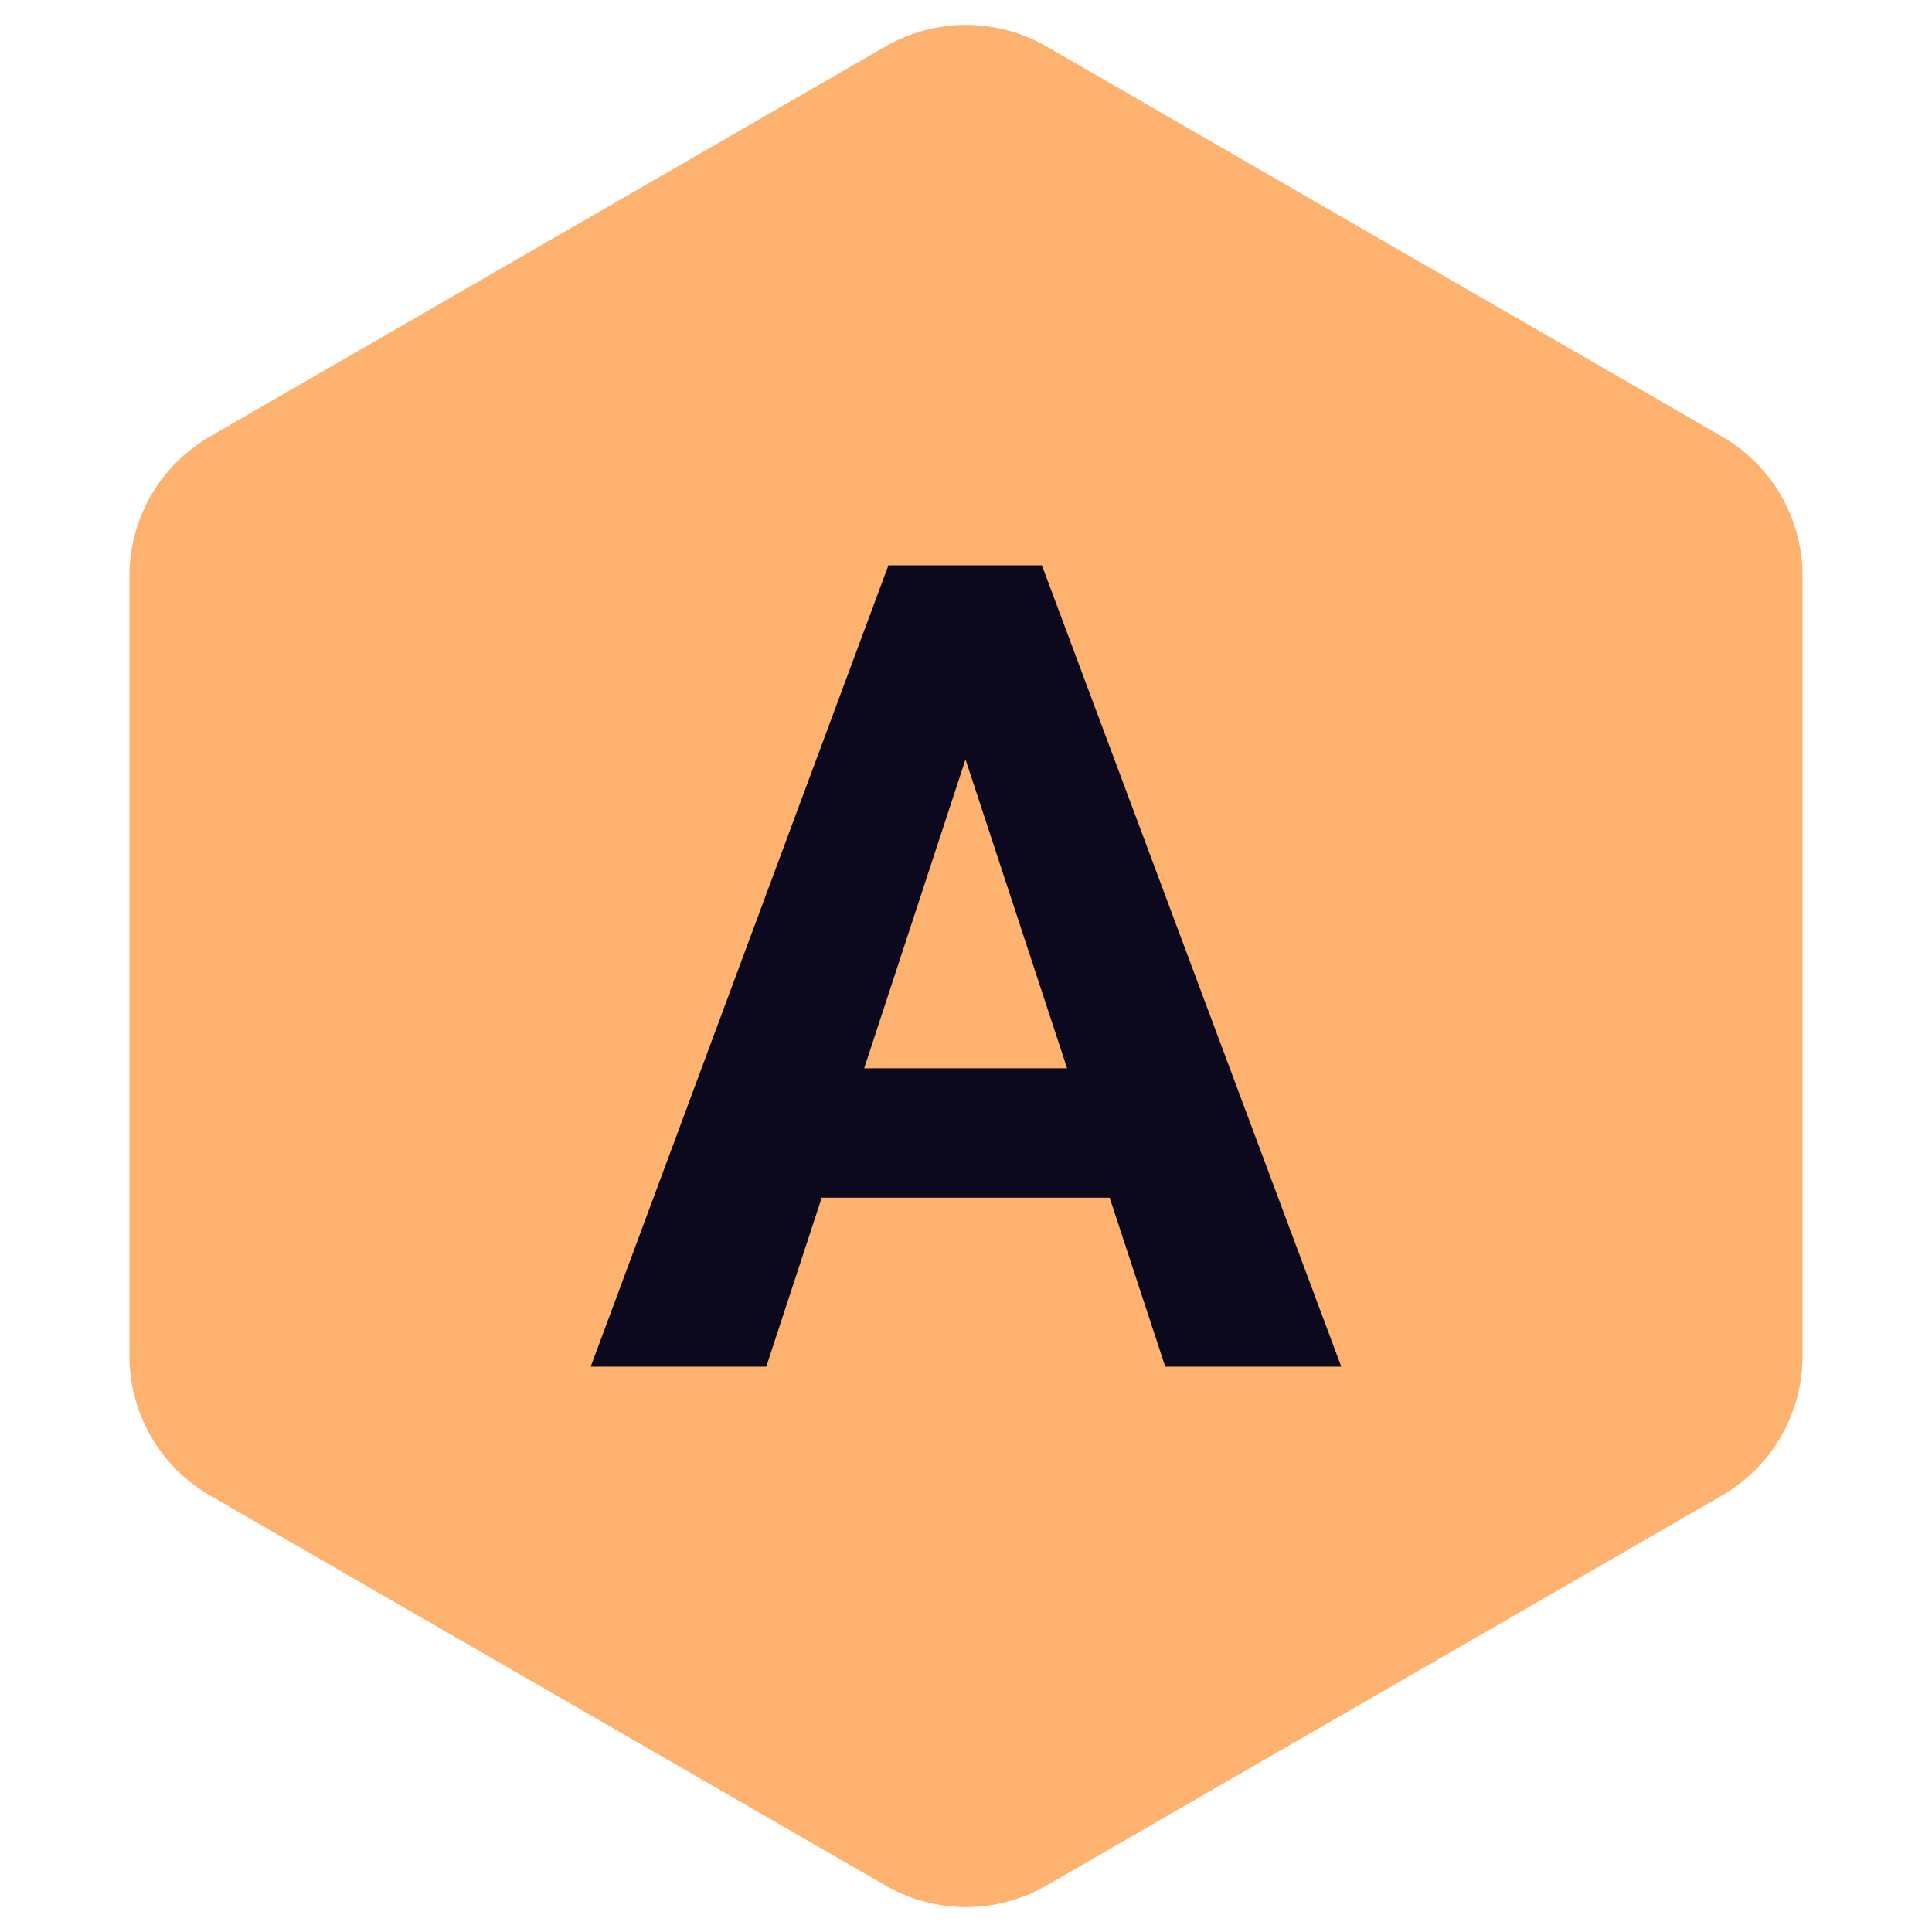
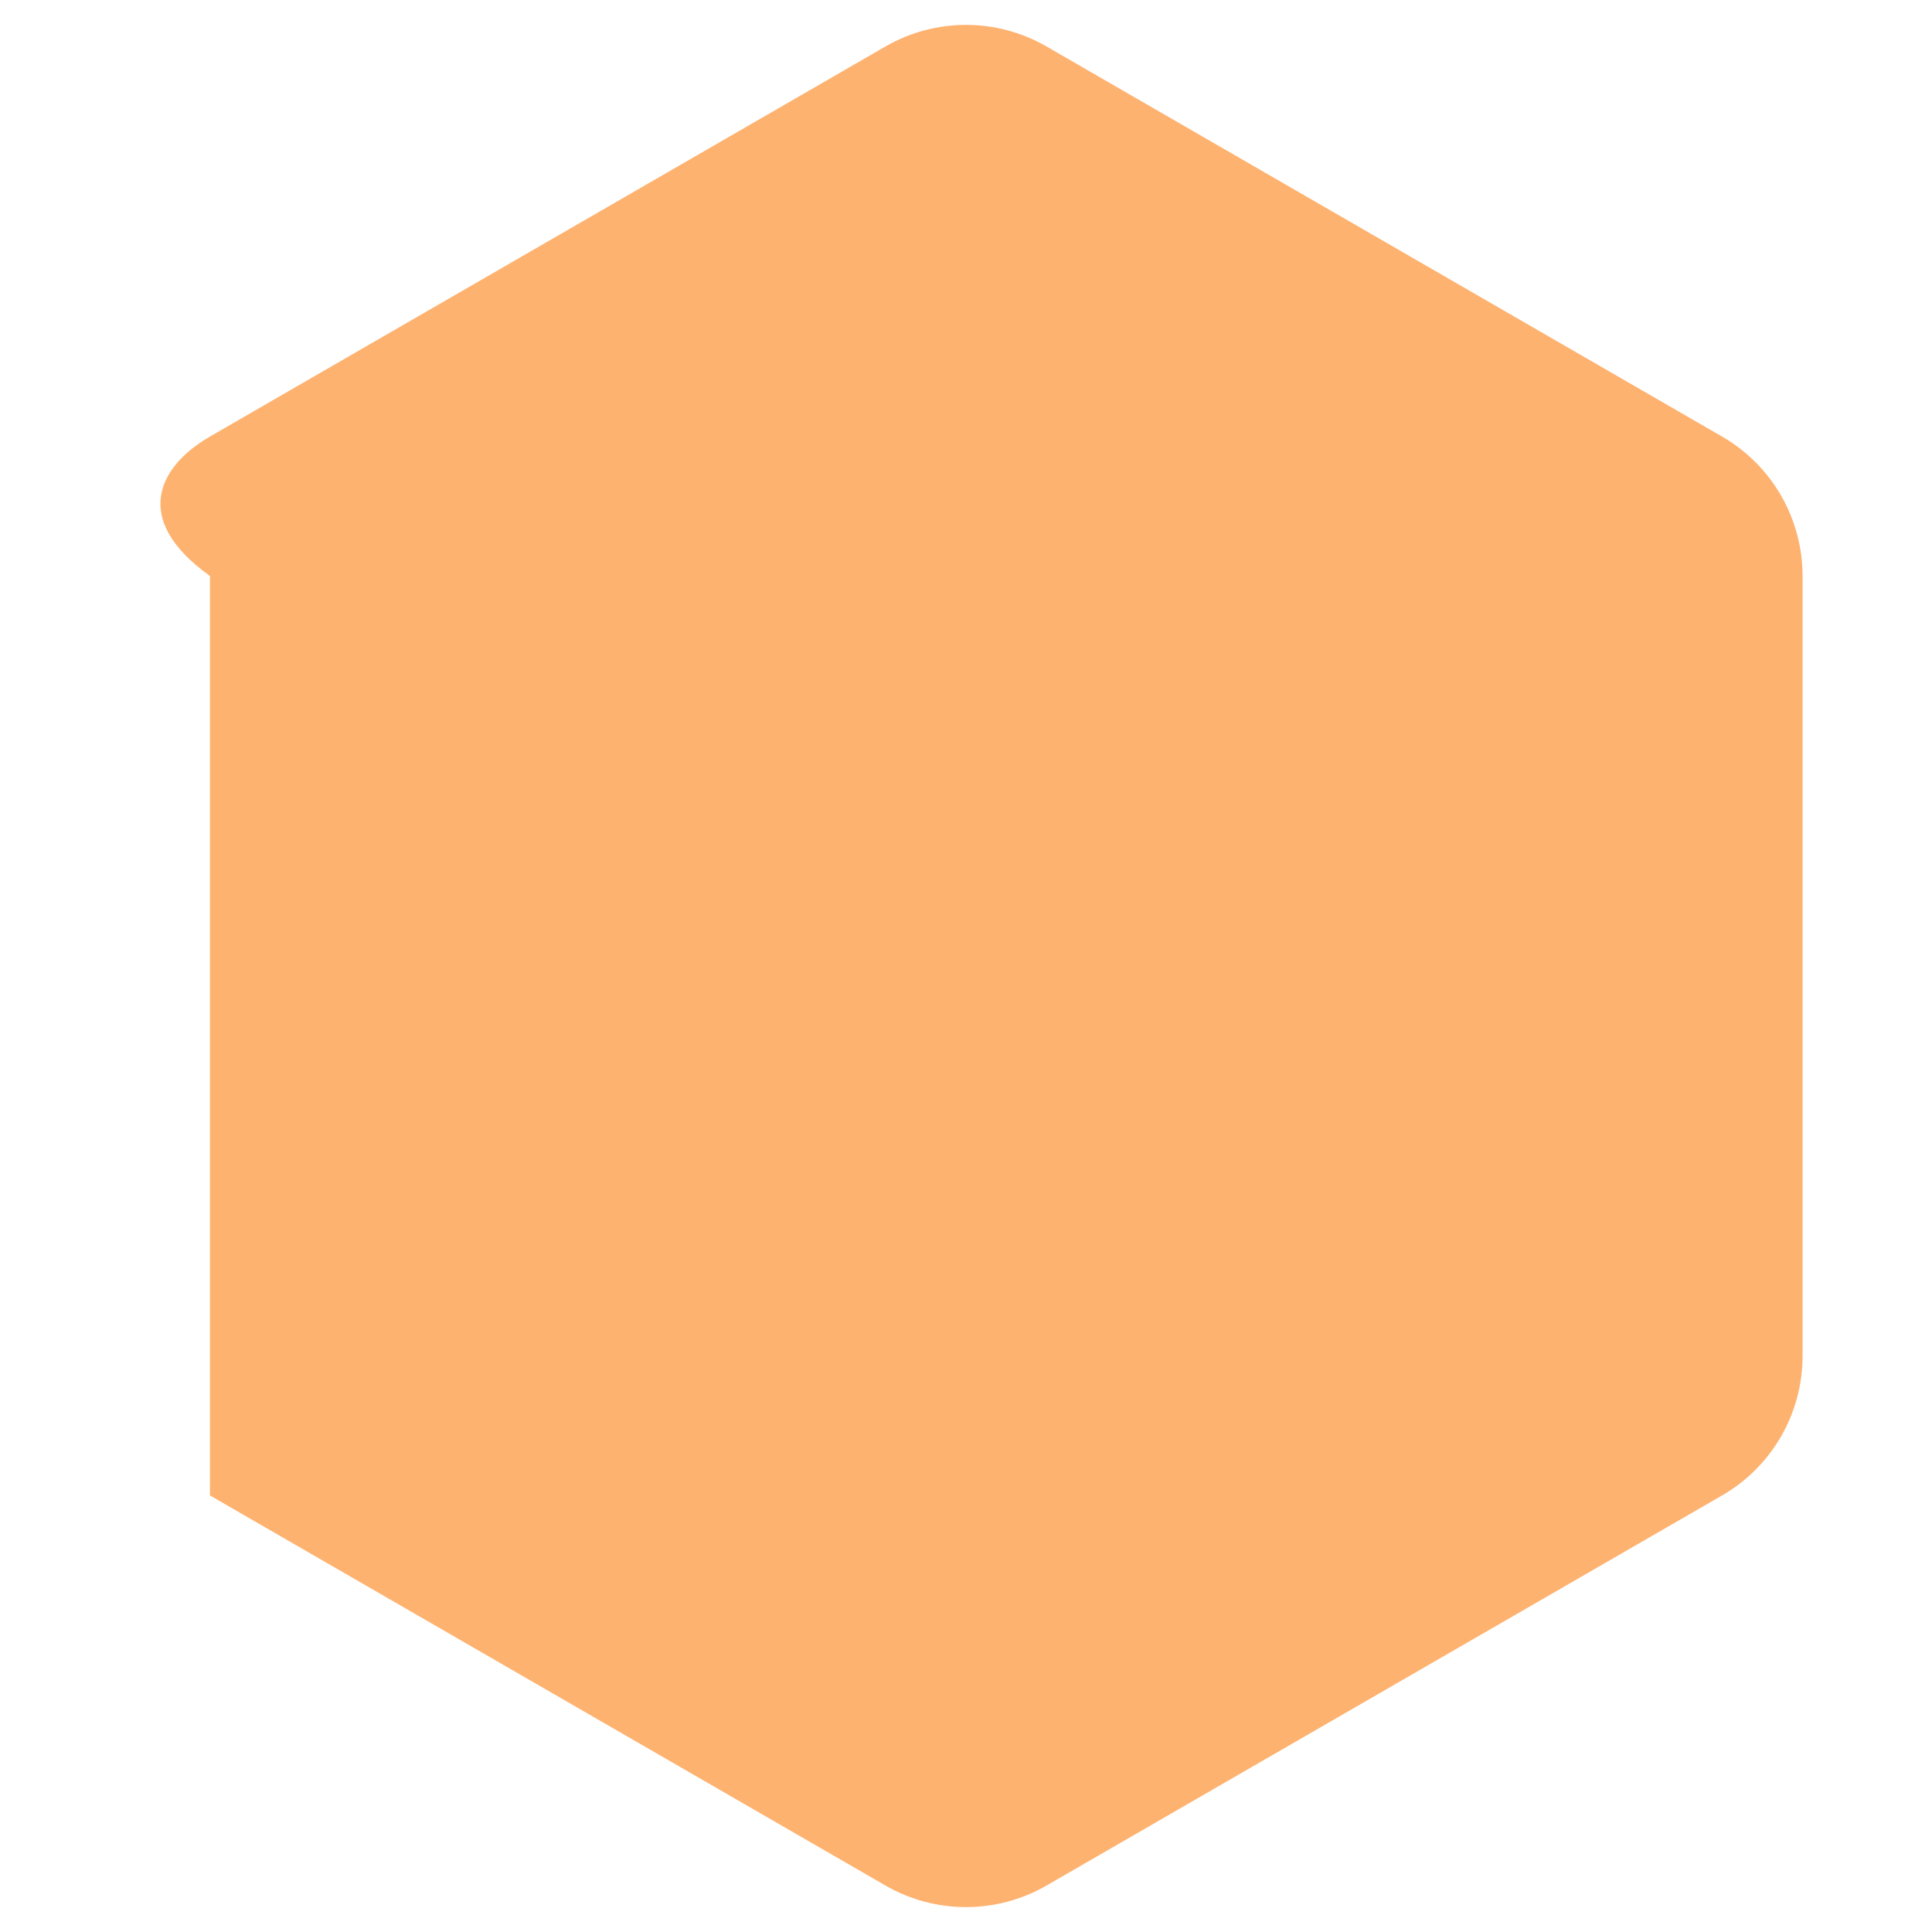
<svg xmlns="http://www.w3.org/2000/svg" width="24" height="24" viewBox="0 0 24 24" fill="none">
-   <path d="M11 0.577C11.619 0.22 12.381 0.22 13 0.577L21.392 5.423C22.011 5.78 22.392 6.44 22.392 7.155V16.845C22.392 17.56 22.011 18.22 21.392 18.577L13 23.423C12.381 23.78 11.619 23.78 11 23.423L2.608 18.577C1.989 18.22 1.608 17.56 1.608 16.845V7.155C1.608 6.44 1.989 5.78 2.608 5.423L11 0.577Z" fill="#FEB270" />
-   <path d="M12.226 8.726L9.519 16.977H7.338L11.036 7.023H12.424L12.226 8.726ZM14.475 16.977L11.761 8.726L11.542 7.023H12.943L16.662 16.977H14.475ZM14.352 13.271V14.878H9.095V13.271H14.352Z" fill="#0C091F" />
+   <path d="M11 0.577C11.619 0.22 12.381 0.22 13 0.577L21.392 5.423C22.011 5.78 22.392 6.44 22.392 7.155V16.845C22.392 17.56 22.011 18.22 21.392 18.577L13 23.423C12.381 23.78 11.619 23.78 11 23.423L2.608 18.577V7.155C1.608 6.44 1.989 5.78 2.608 5.423L11 0.577Z" fill="#FEB270" />
</svg>